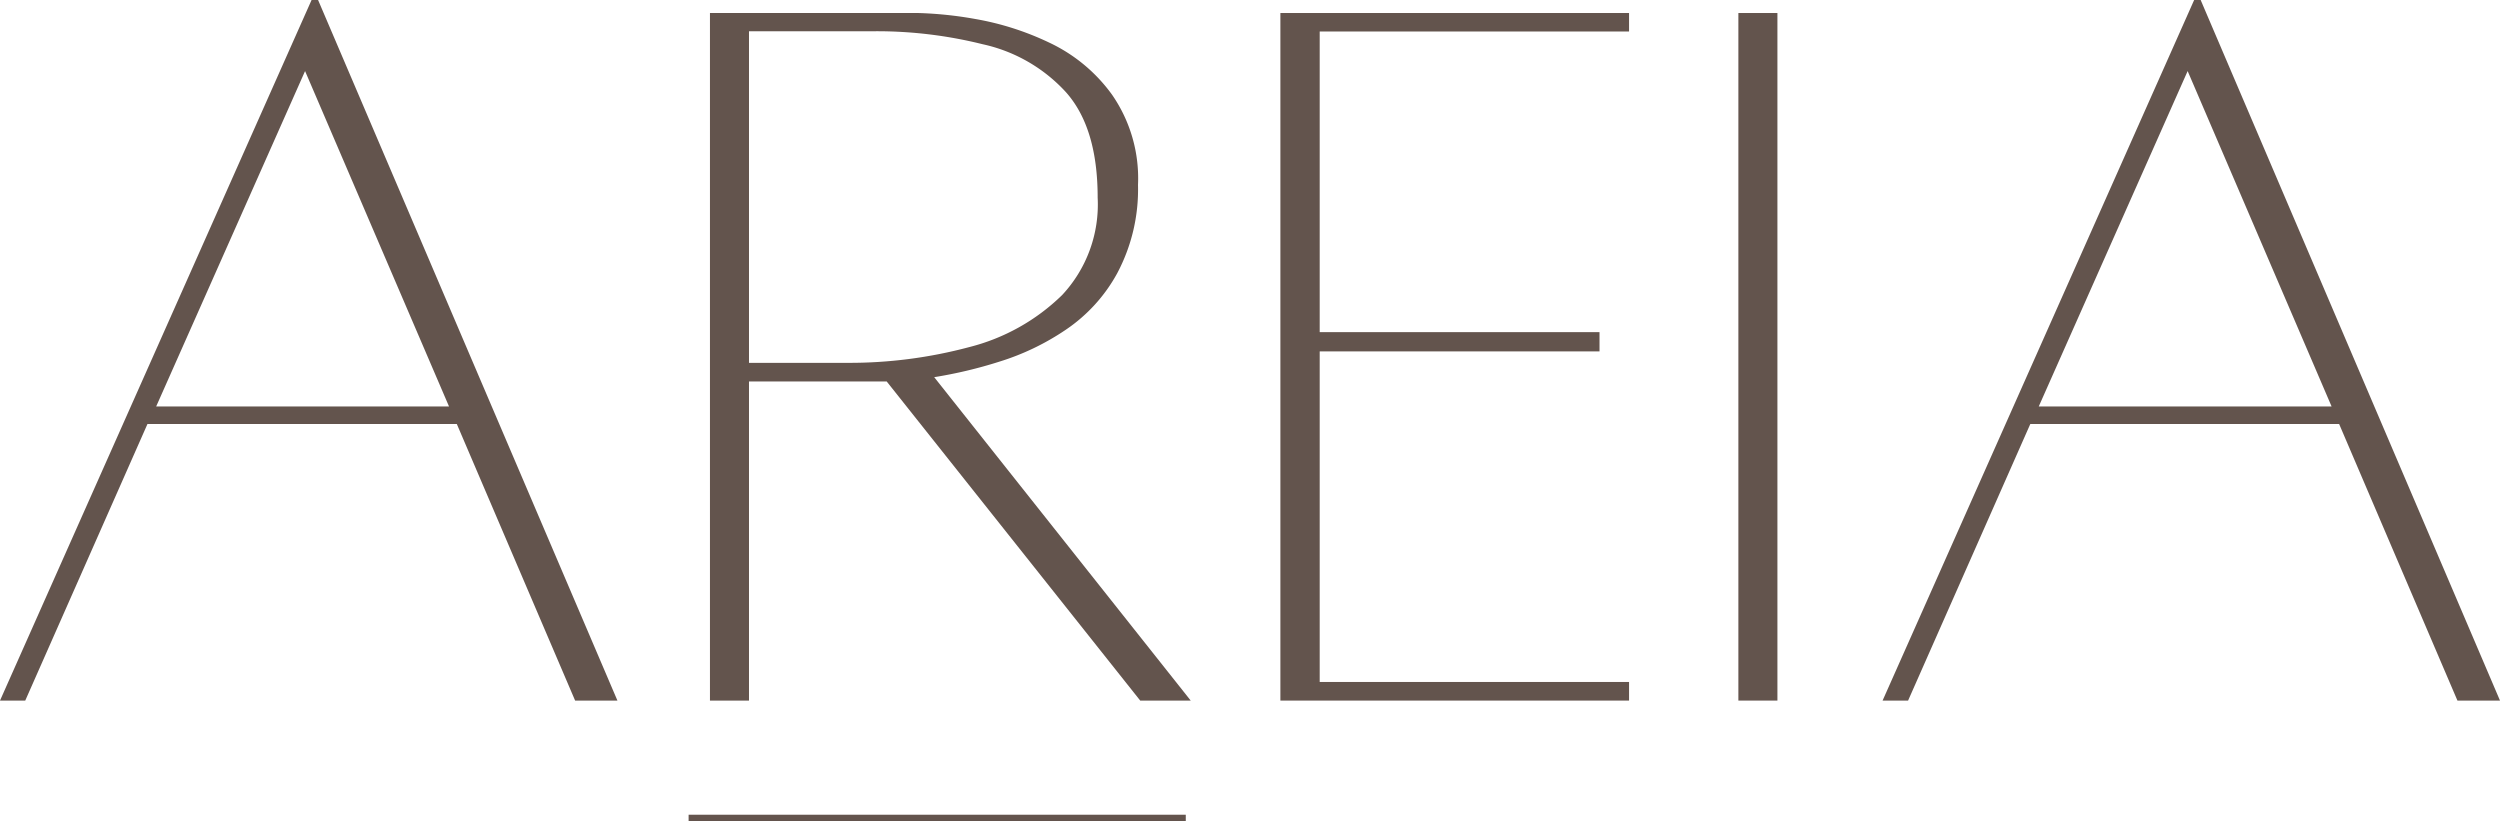
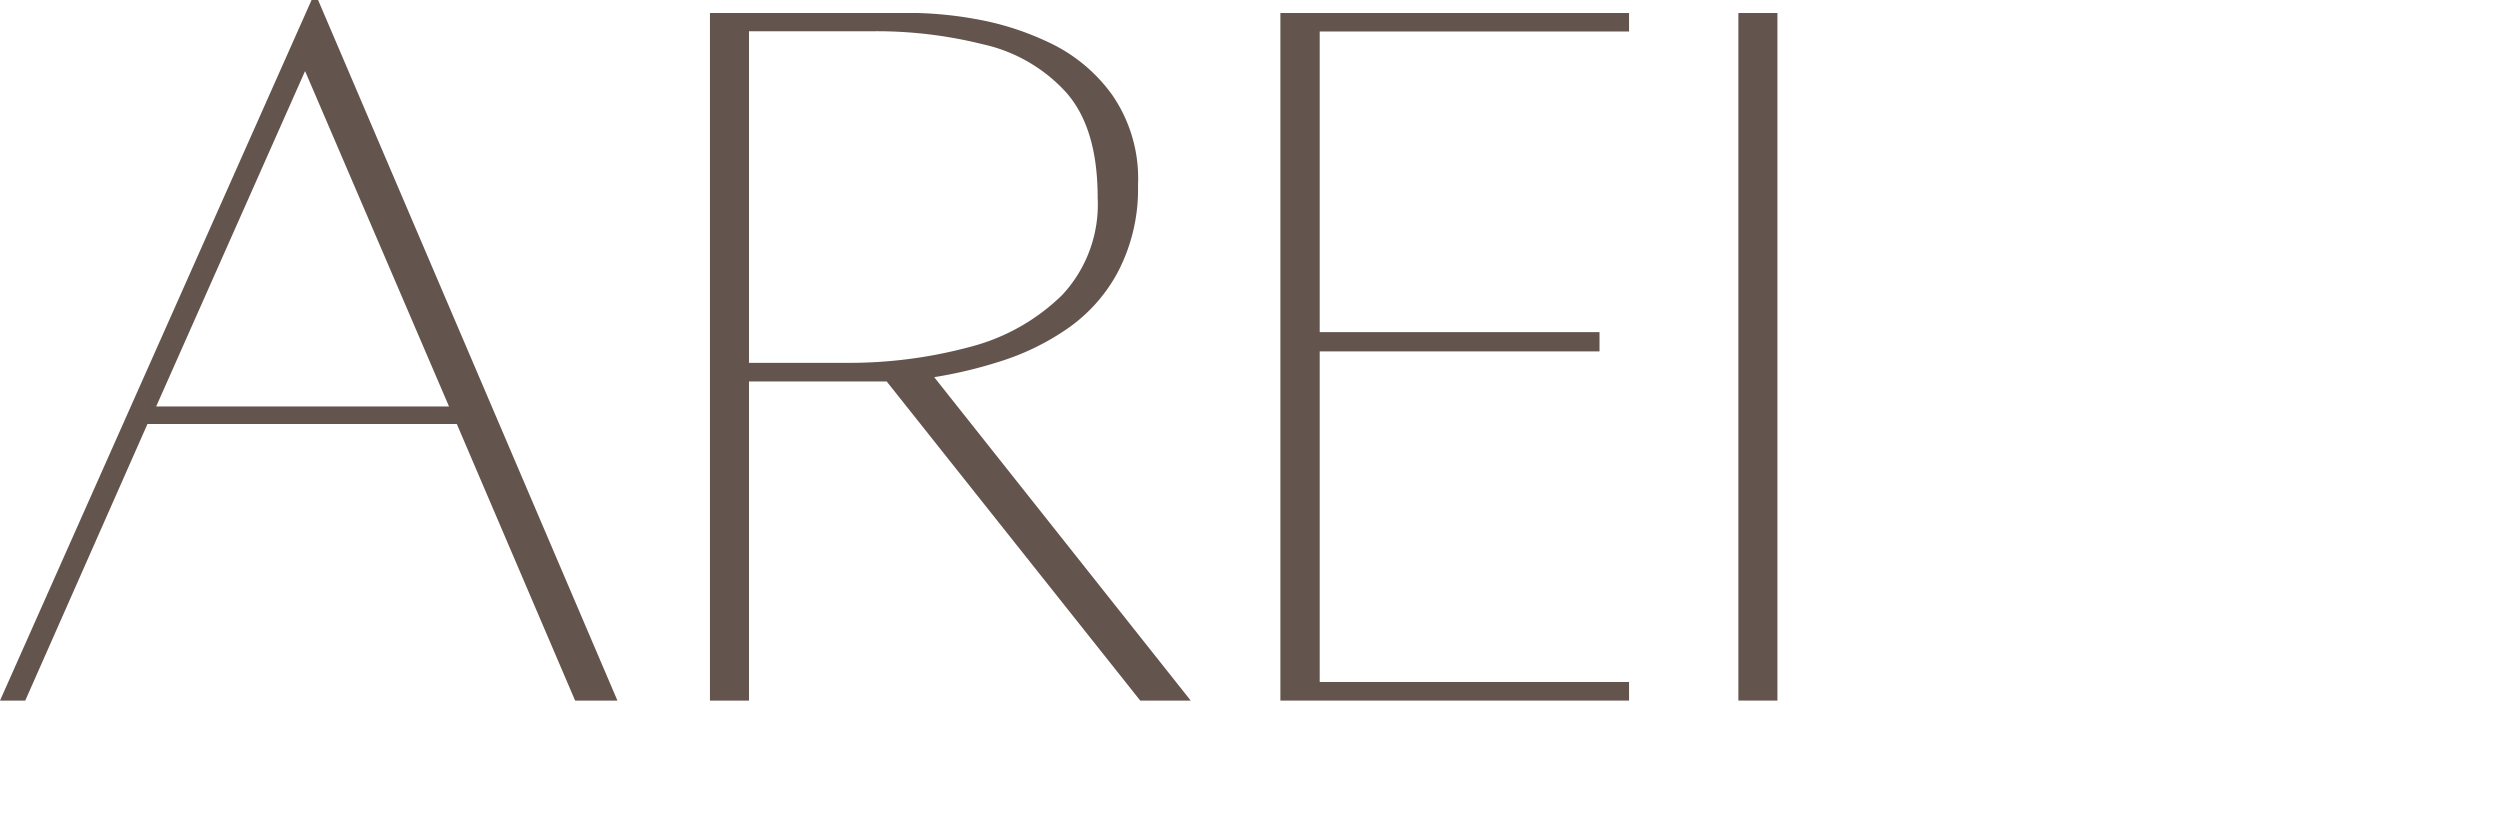
<svg xmlns="http://www.w3.org/2000/svg" viewBox="0 0 192.09 63.1">
  <defs>
    <style>.cls-1{fill:#63544d;}.cls-2{fill:none;stroke:#63544d;stroke-miterlimit:10;stroke-width:0.5px;}</style>
  </defs>
  <g id="Capa_2" data-name="Capa 2">
    <g id="Capa_1-2" data-name="Capa 1">
      <path class="cls-1" d="M0,53.83,23.94,0h.5l23,53.83H44.19L35.1,32.58H11.33L1.94,53.83Zm12-22.6H34.5L23.44,5.46Z" />
      <path class="cls-1" d="M91.49,53.83H87.61L68.13,29.31H57.55V53.83h-3V1h16a29.44,29.44,0,0,1,4.39.46,21.81,21.81,0,0,1,5.67,1.81,12.51,12.51,0,0,1,4.83,4,11.28,11.28,0,0,1,2,6.94A13.73,13.73,0,0,1,85.84,21a12.4,12.4,0,0,1-3.94,4.33,19.19,19.19,0,0,1-5.12,2.46,34.3,34.3,0,0,1-5,1.19ZM65.11,27.88a35.62,35.62,0,0,0,9.36-1.21,15.71,15.71,0,0,0,7.14-4,10.19,10.19,0,0,0,2.73-7.48c0-3.59-.81-6.28-2.44-8.11A12.19,12.19,0,0,0,75.51,3.4a33.59,33.59,0,0,0-8.23-1H57.55V27.88Z" />
      <path class="cls-1" d="M125.17,2.42H101.4v23.1h21.5V27H101.4V52.4h23.77v1.43H98.38V1h26.79Z" />
      <path class="cls-1" d="M133.57,53.83V1h3V53.83Z" />
-       <path class="cls-1" d="M144.65,53.83,168.59,0h.5l23,53.83h-3.27l-9.09-21.25H156l-9.39,21.25Zm12-22.6h22.5L168.09,5.46Z" />
-       <path class="cls-1" d="M52.91,62.85h38.2" />
-       <line class="cls-2" x1="52.91" y1="62.85" x2="91.11" y2="62.85" />
    </g>
  </g>
</svg>